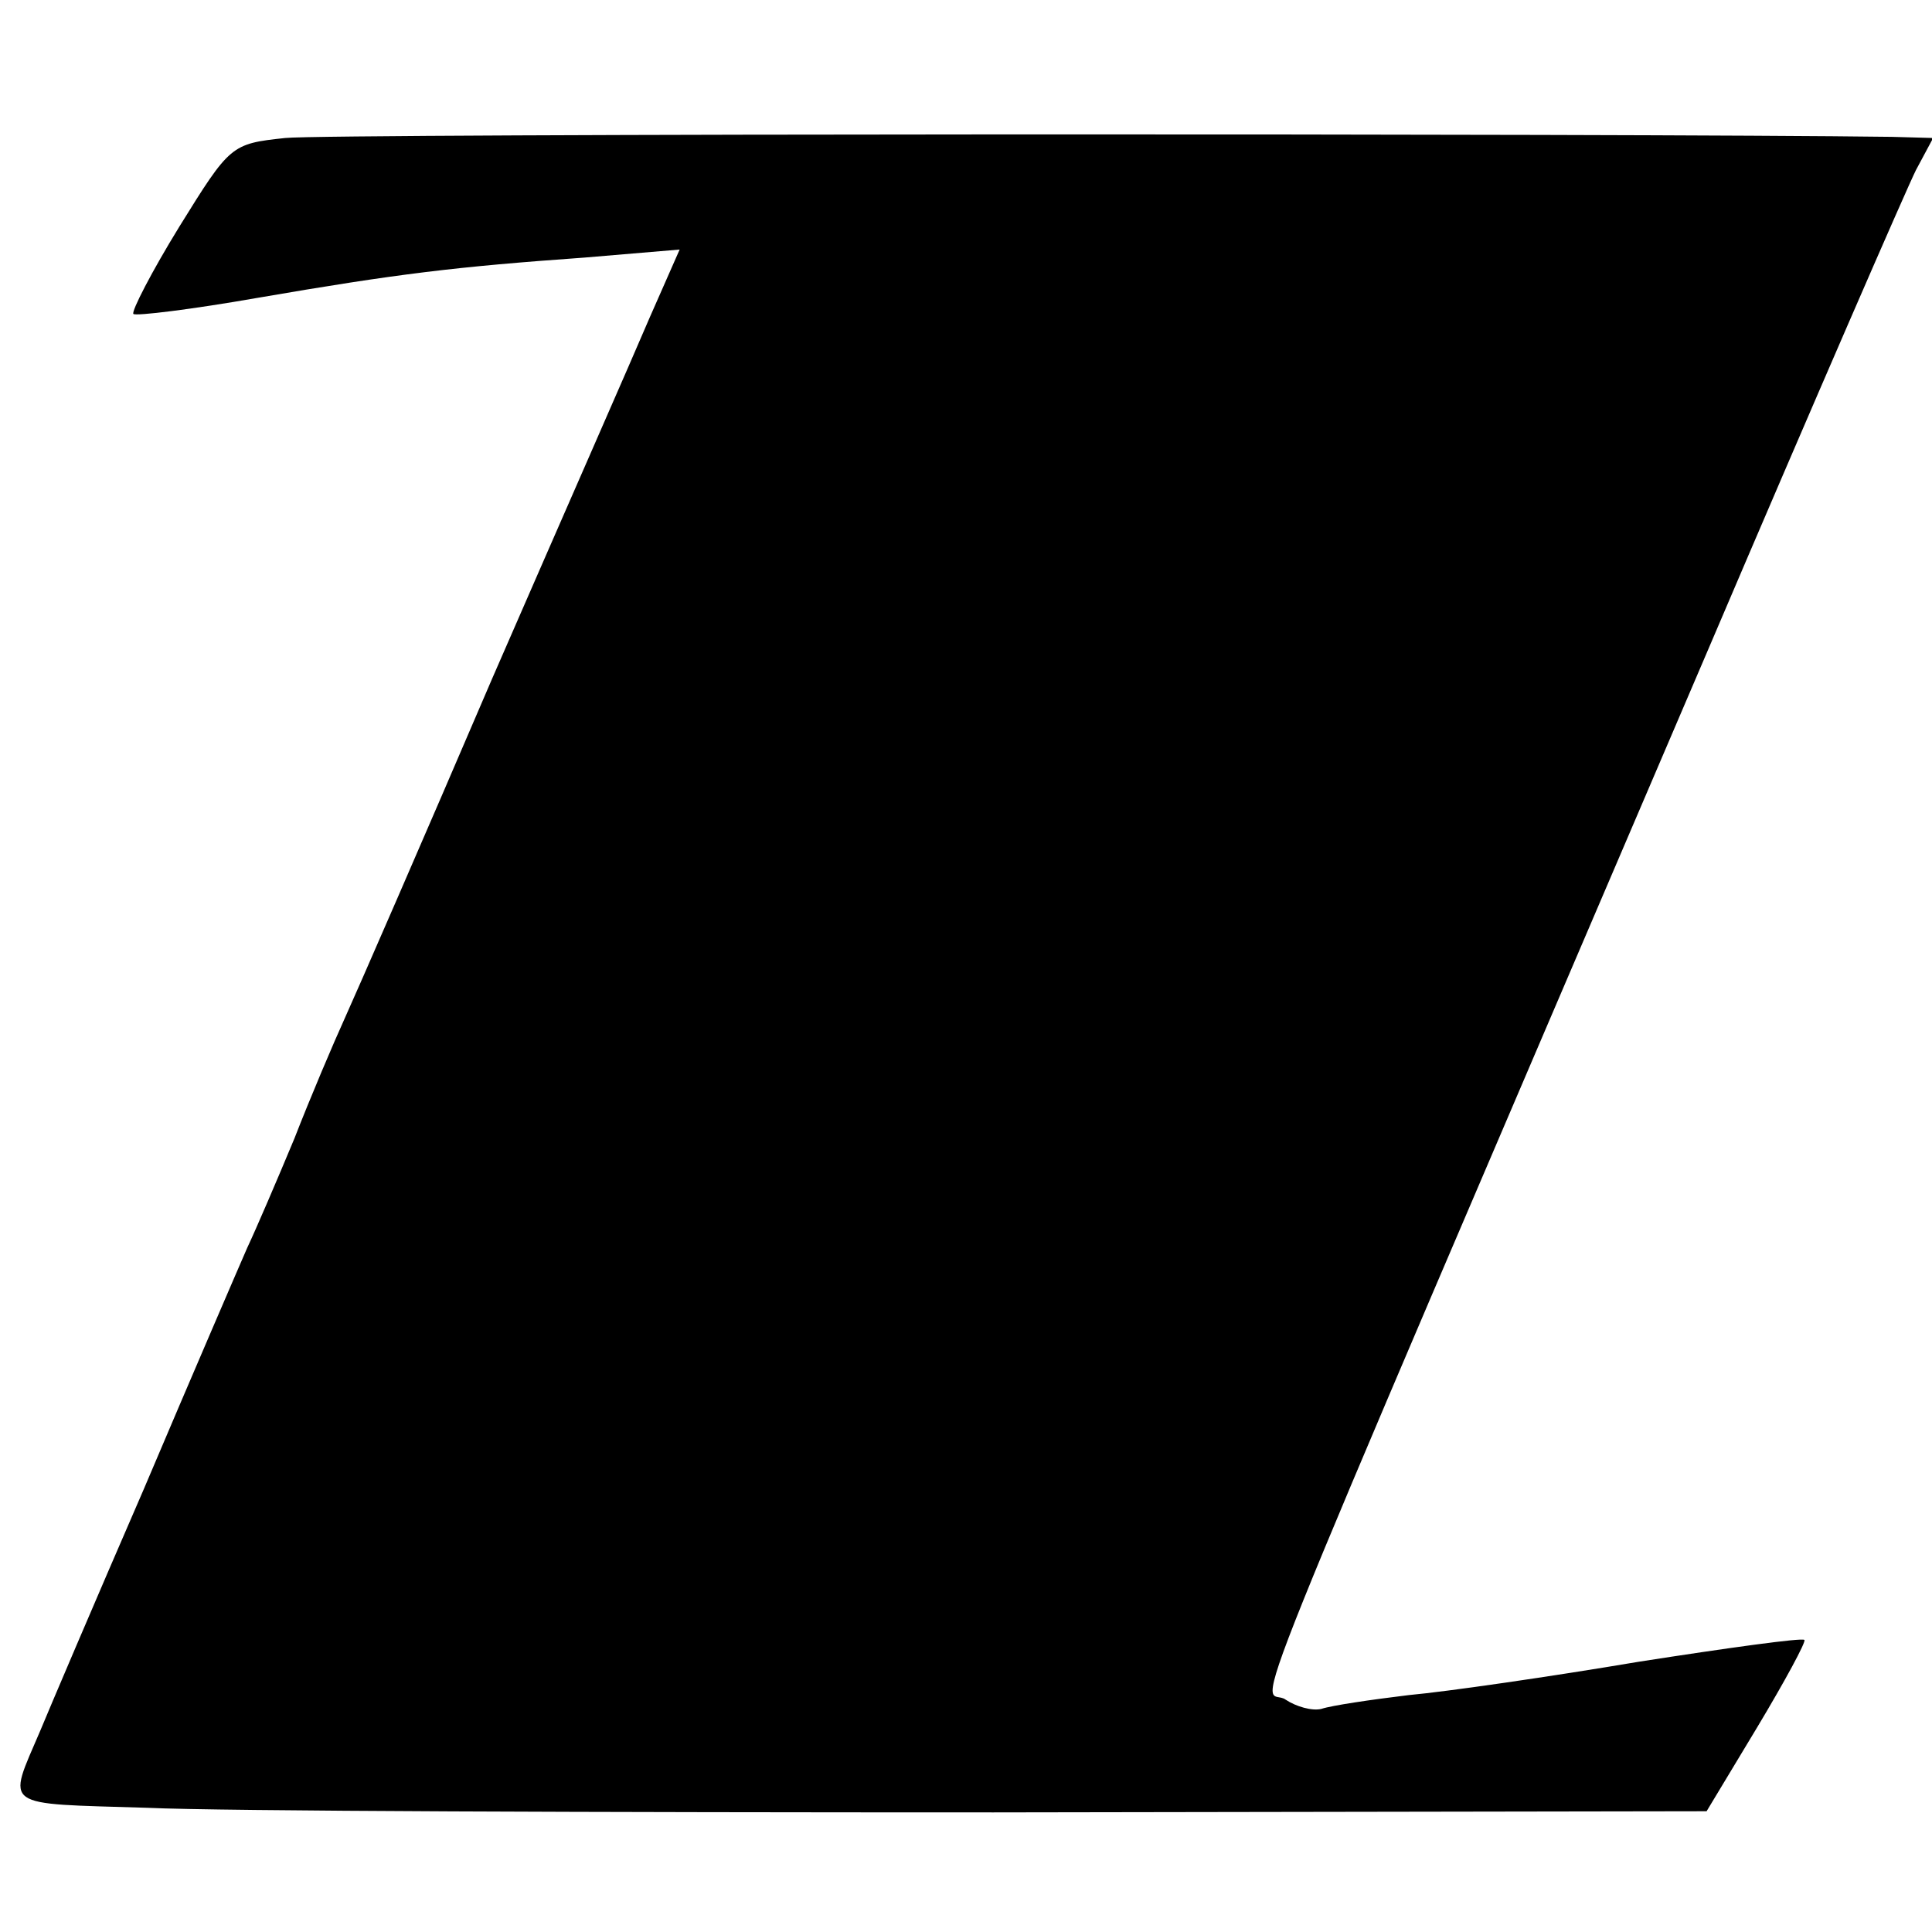
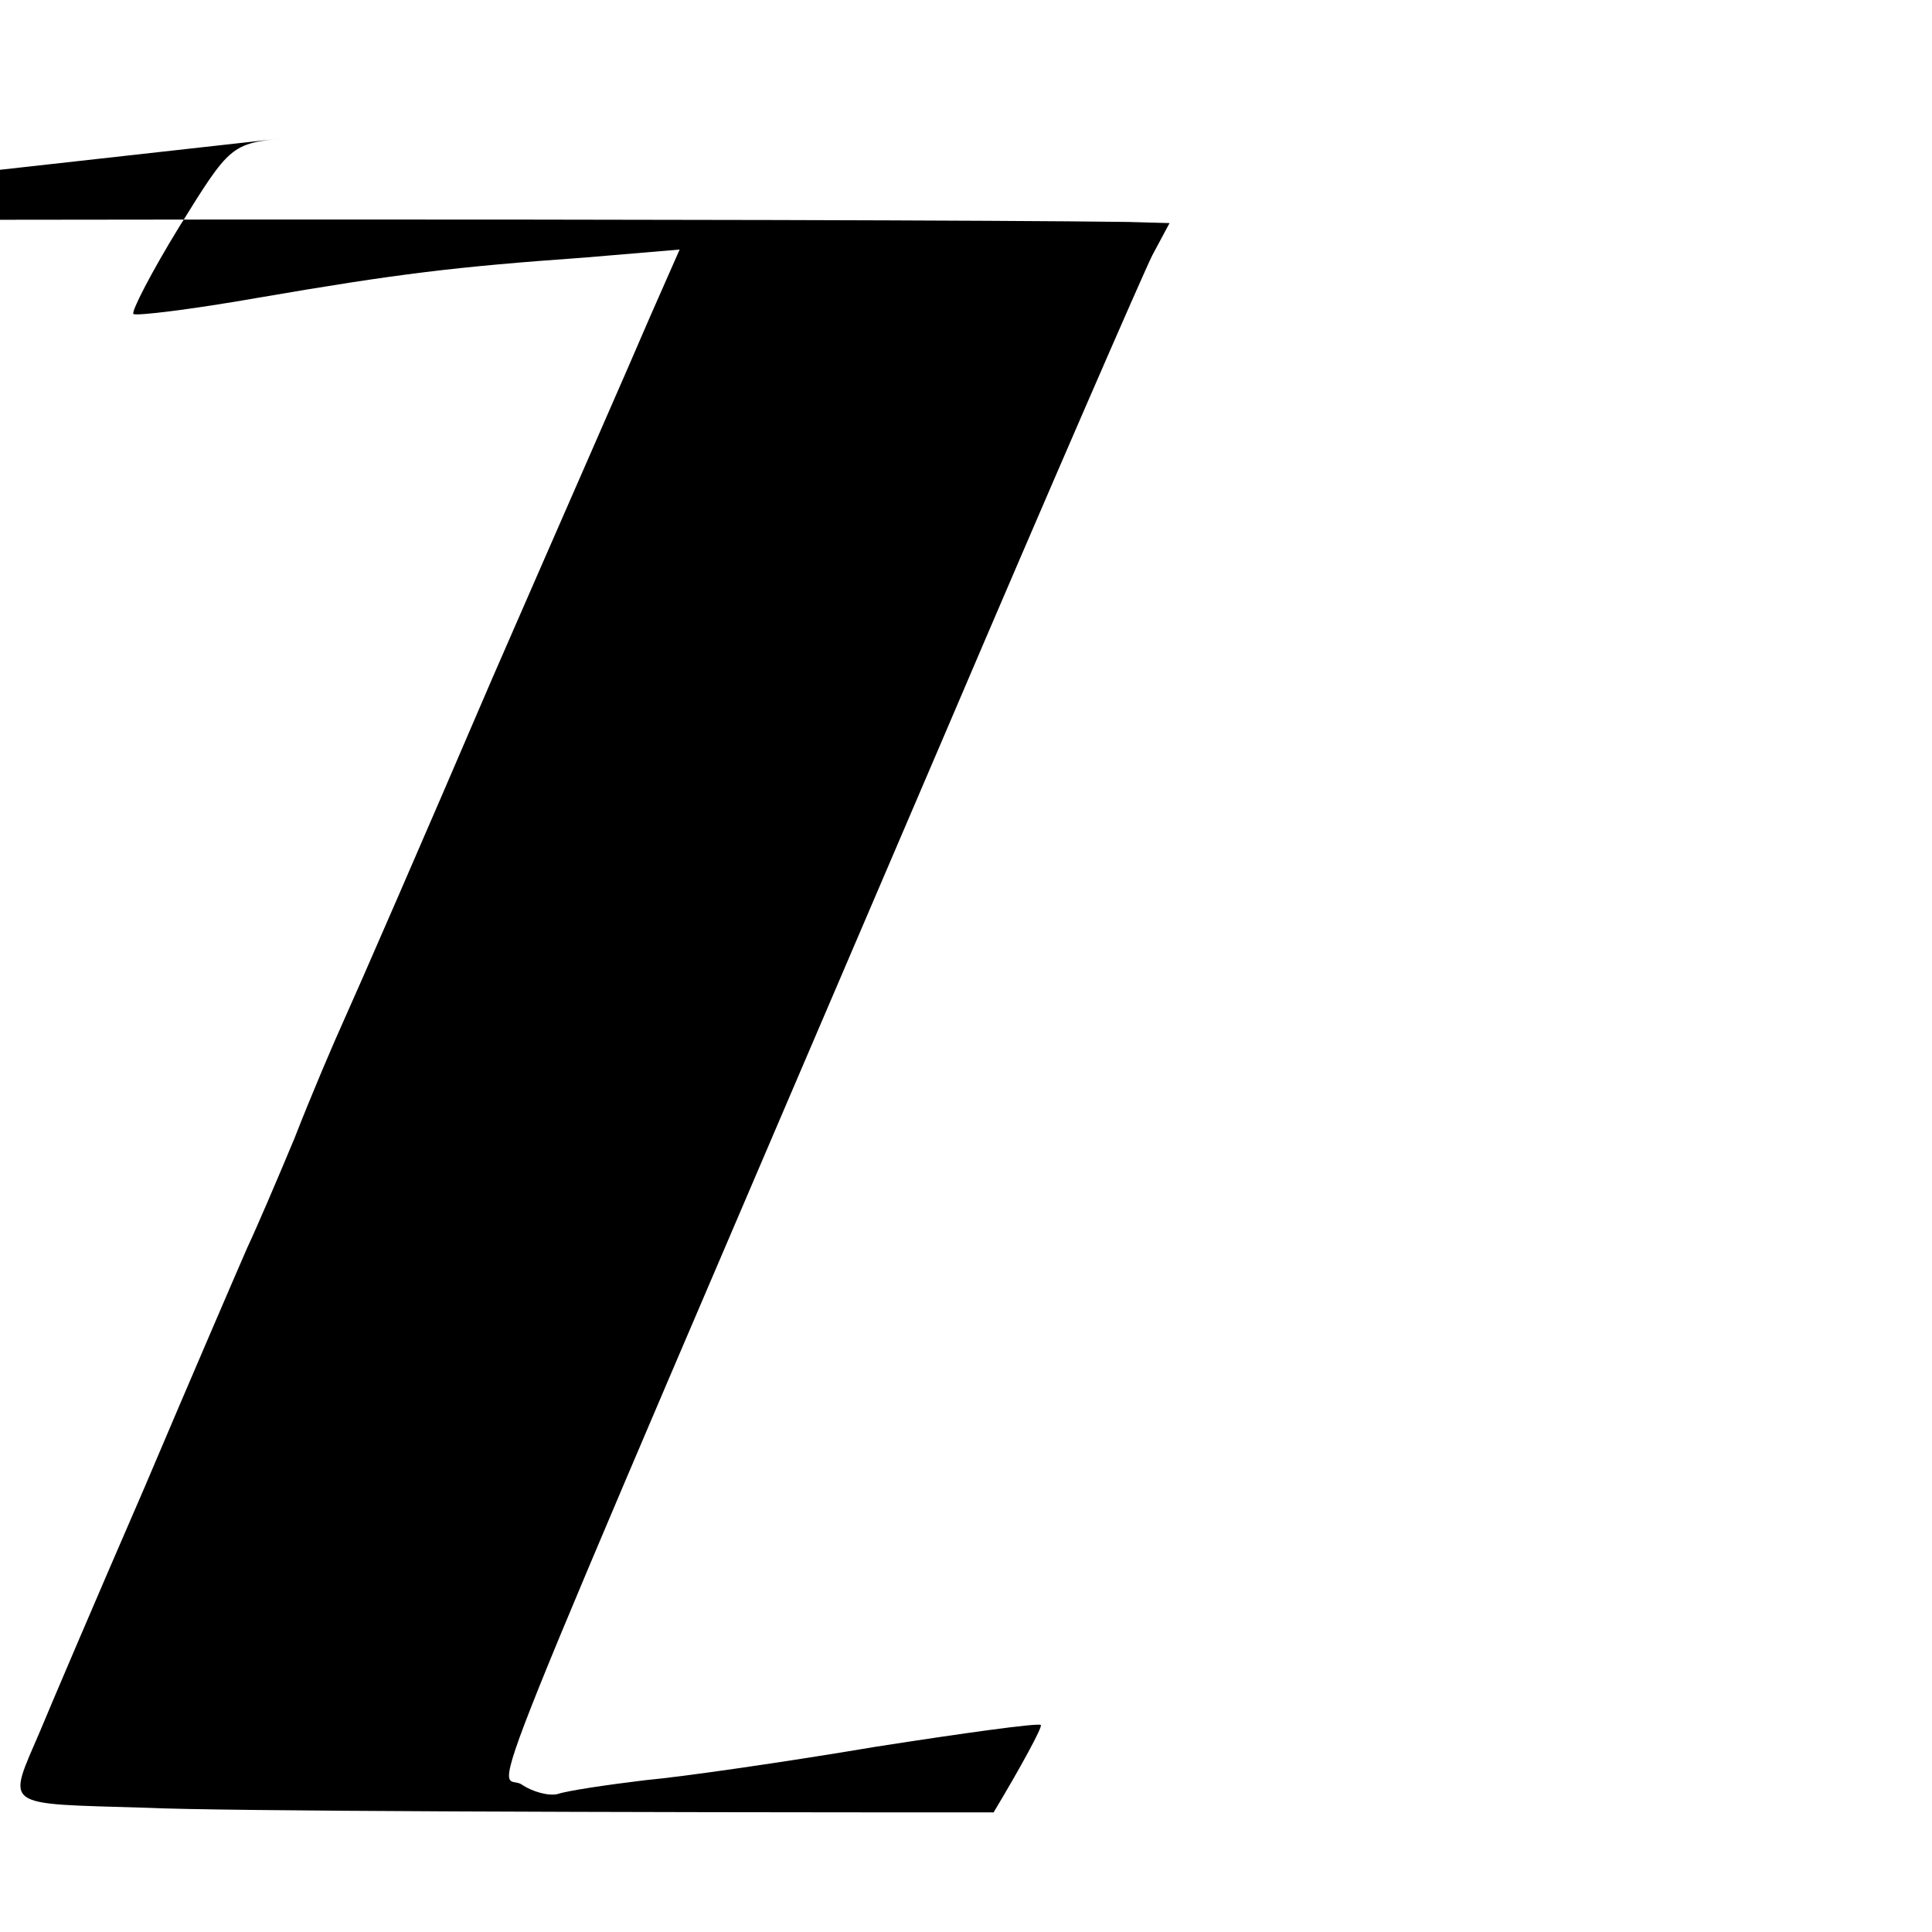
<svg xmlns="http://www.w3.org/2000/svg" version="1.0" width="168pt" height="168pt" viewBox="0 0 168 168" preserveAspectRatio="xMidYMid meet">
  <g transform="translate(0,168) scale(0.1,-0.1)" fill="#000000" stroke="none">
-     <path d="M248 1560 c-47 -5 -48 -6 -92 -77 -24 -39 -42 -74 -40 -76 2 -2 51 4 108 14 122 21 172 27 284 35 l83 7 -26 -59 c-14 -33 -76 -174 -137 -314 -60 -140 -118 -273 -128 -295 -10 -22 -30 -69 -44 -105 -15 -36 -33 -78 -41 -95 -7 -16 -48 -111 -90 -210 -43 -99 -83 -193 -90 -210 -29 -68 -35 -63 93 -67 64 -3 396 -4 736 -4 l620 1 44 73 c24 40 43 75 41 76 -2 2 -67 -7 -144 -19 -77 -13 -167 -26 -200 -29 -33 -4 -67 -9 -76 -12 -8 -2 -22 2 -31 8 -20 15 -62 -90 369 917 90 211 171 397 179 413 l15 28 -36 1 c-222 3 -1362 3 -1397 -1z" />
+     <path d="M248 1560 c-47 -5 -48 -6 -92 -77 -24 -39 -42 -74 -40 -76 2 -2 51 4 108 14 122 21 172 27 284 35 l83 7 -26 -59 c-14 -33 -76 -174 -137 -314 -60 -140 -118 -273 -128 -295 -10 -22 -30 -69 -44 -105 -15 -36 -33 -78 -41 -95 -7 -16 -48 -111 -90 -210 -43 -99 -83 -193 -90 -210 -29 -68 -35 -63 93 -67 64 -3 396 -4 736 -4 c24 40 43 75 41 76 -2 2 -67 -7 -144 -19 -77 -13 -167 -26 -200 -29 -33 -4 -67 -9 -76 -12 -8 -2 -22 2 -31 8 -20 15 -62 -90 369 917 90 211 171 397 179 413 l15 28 -36 1 c-222 3 -1362 3 -1397 -1z" />
  </g>
</svg>